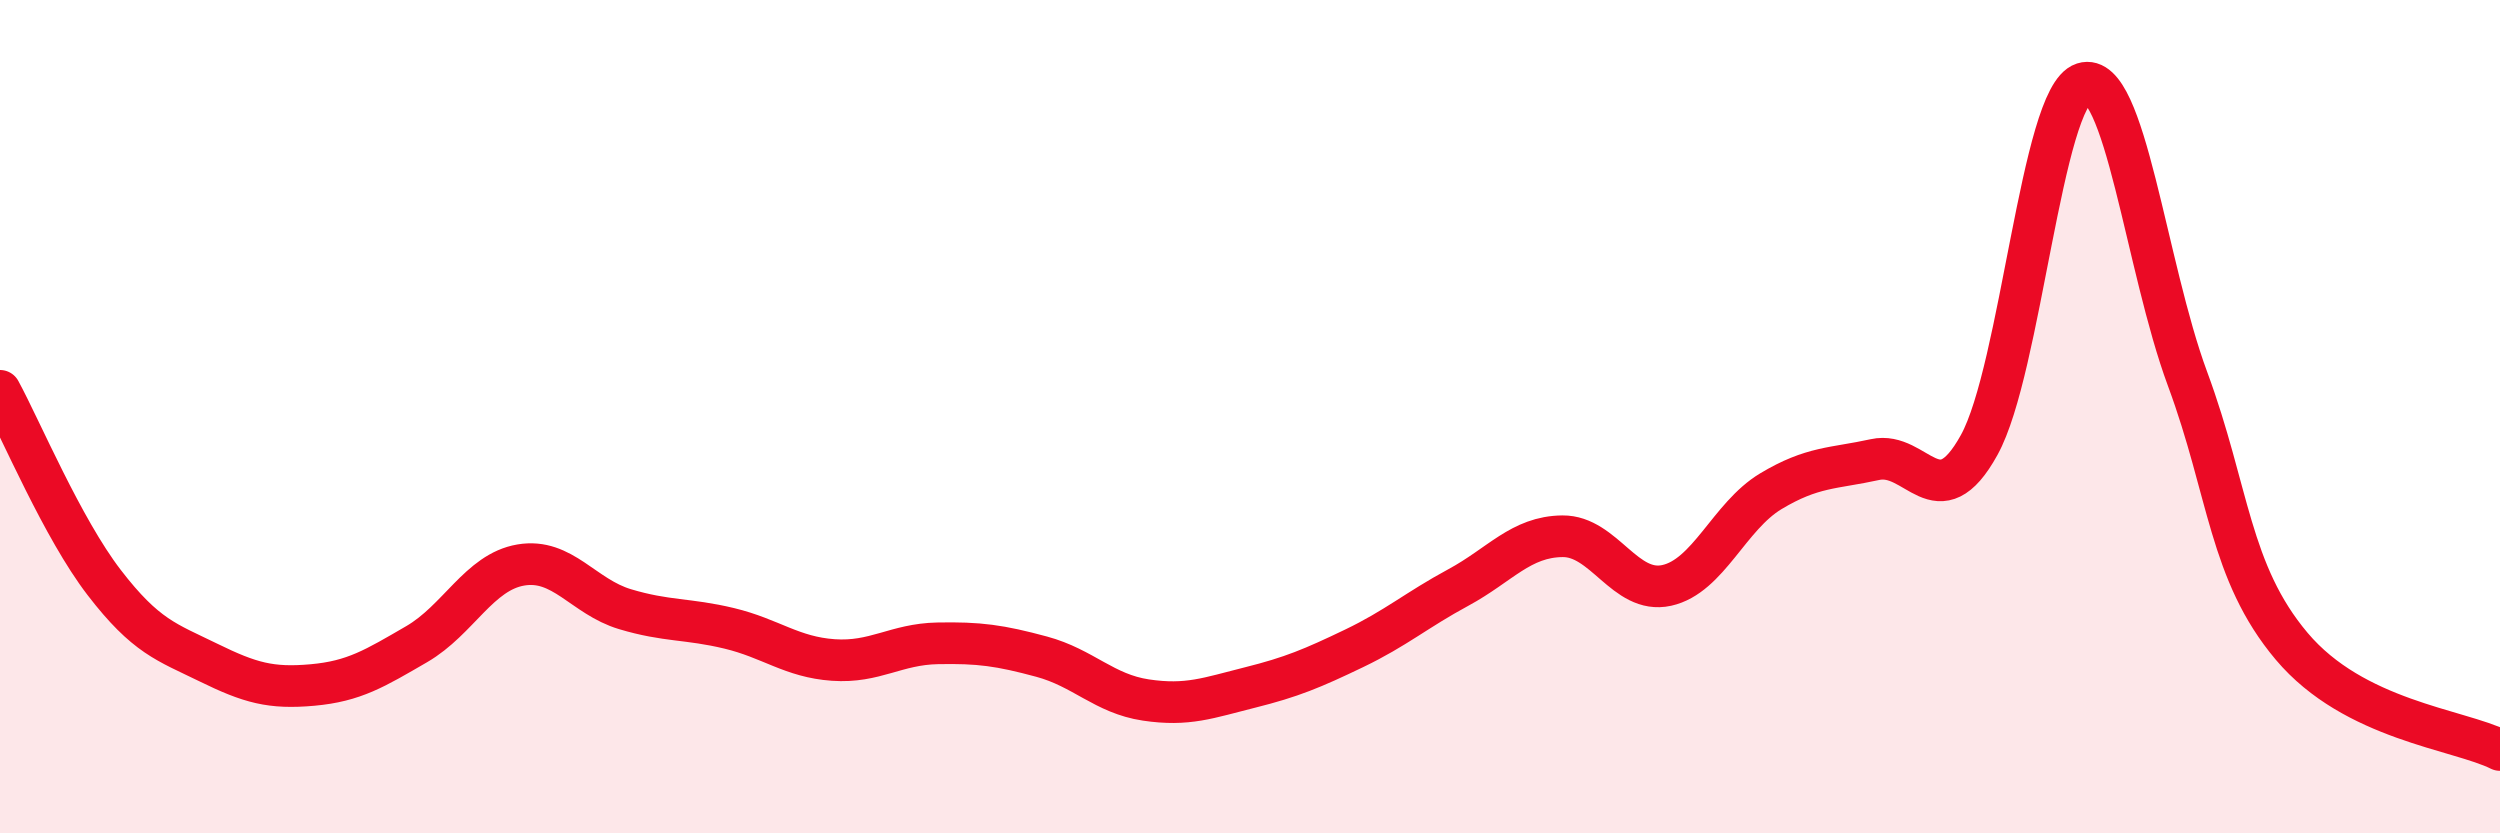
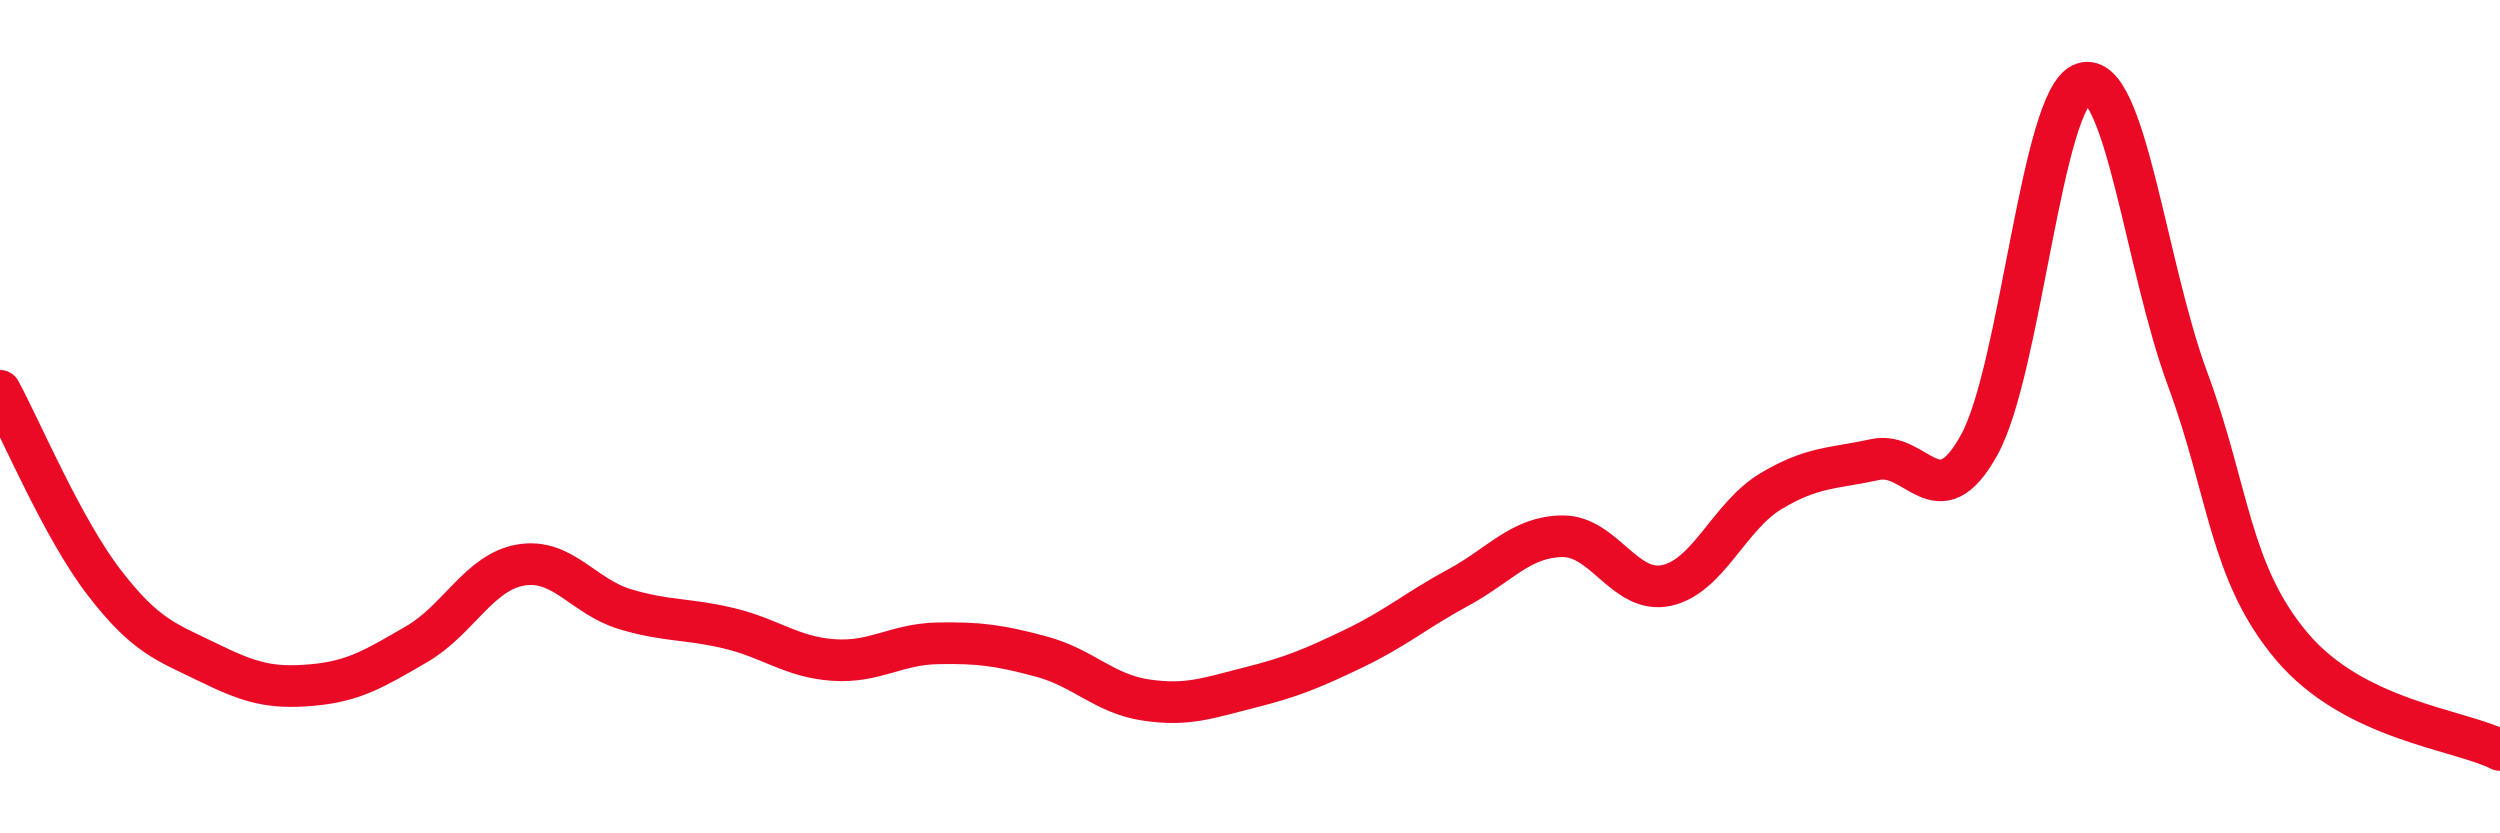
<svg xmlns="http://www.w3.org/2000/svg" width="60" height="20" viewBox="0 0 60 20">
-   <path d="M 0,9.38 C 0.5,10.3 1.5,12.68 2.5,13.98 C 3.5,15.28 4,15.41 5,15.9 C 6,16.39 6.5,16.53 7.5,16.44 C 8.5,16.35 9,16.04 10,15.46 C 11,14.88 11.5,13.73 12.5,13.56 C 13.5,13.39 14,14.32 15,14.62 C 16,14.92 16.5,14.84 17.5,15.08 C 18.5,15.32 19,15.77 20,15.84 C 21,15.91 21.5,15.46 22.5,15.44 C 23.5,15.42 24,15.49 25,15.76 C 26,16.03 26.5,16.65 27.5,16.8 C 28.5,16.95 29,16.75 30,16.5 C 31,16.25 31.5,16.04 32.5,15.56 C 33.5,15.08 34,14.64 35,14.1 C 36,13.56 36.5,12.88 37.5,12.87 C 38.5,12.86 39,14.27 40,14.05 C 41,13.83 41.5,12.39 42.5,11.79 C 43.5,11.19 44,11.25 45,11.03 C 46,10.81 46.5,12.49 47.5,10.68 C 48.5,8.87 49,2.32 50,2 C 51,1.68 51.5,6.39 52.5,9.09 C 53.5,11.79 53.5,13.73 55,15.51 C 56.5,17.29 59,17.5 60,18L60 20L0 20Z" fill="#EB0A25" opacity="0.1" stroke-linecap="round" stroke-linejoin="round" />
  <path d="M 0,9.38 C 0.5,10.3 1.5,12.68 2.5,13.98 C 3.5,15.28 4,15.41 5,15.9 C 6,16.39 6.5,16.53 7.5,16.44 C 8.5,16.35 9,16.04 10,15.46 C 11,14.88 11.5,13.73 12.5,13.56 C 13.5,13.39 14,14.32 15,14.62 C 16,14.92 16.5,14.84 17.5,15.08 C 18.5,15.32 19,15.77 20,15.84 C 21,15.91 21.5,15.46 22.5,15.44 C 23.5,15.42 24,15.49 25,15.76 C 26,16.03 26.5,16.65 27.5,16.8 C 28.5,16.95 29,16.75 30,16.5 C 31,16.25 31.5,16.04 32.5,15.56 C 33.5,15.08 34,14.64 35,14.1 C 36,13.56 36.5,12.88 37.5,12.87 C 38.5,12.86 39,14.27 40,14.05 C 41,13.83 41.5,12.39 42.5,11.79 C 43.5,11.19 44,11.25 45,11.03 C 46,10.81 46.5,12.49 47.5,10.68 C 48.5,8.87 49,2.32 50,2 C 51,1.68 51.5,6.39 52.5,9.09 C 53.5,11.79 53.5,13.73 55,15.51 C 56.5,17.29 59,17.5 60,18" stroke="#EB0A25" stroke-width="1" fill="none" stroke-linecap="round" stroke-linejoin="round" />
</svg>